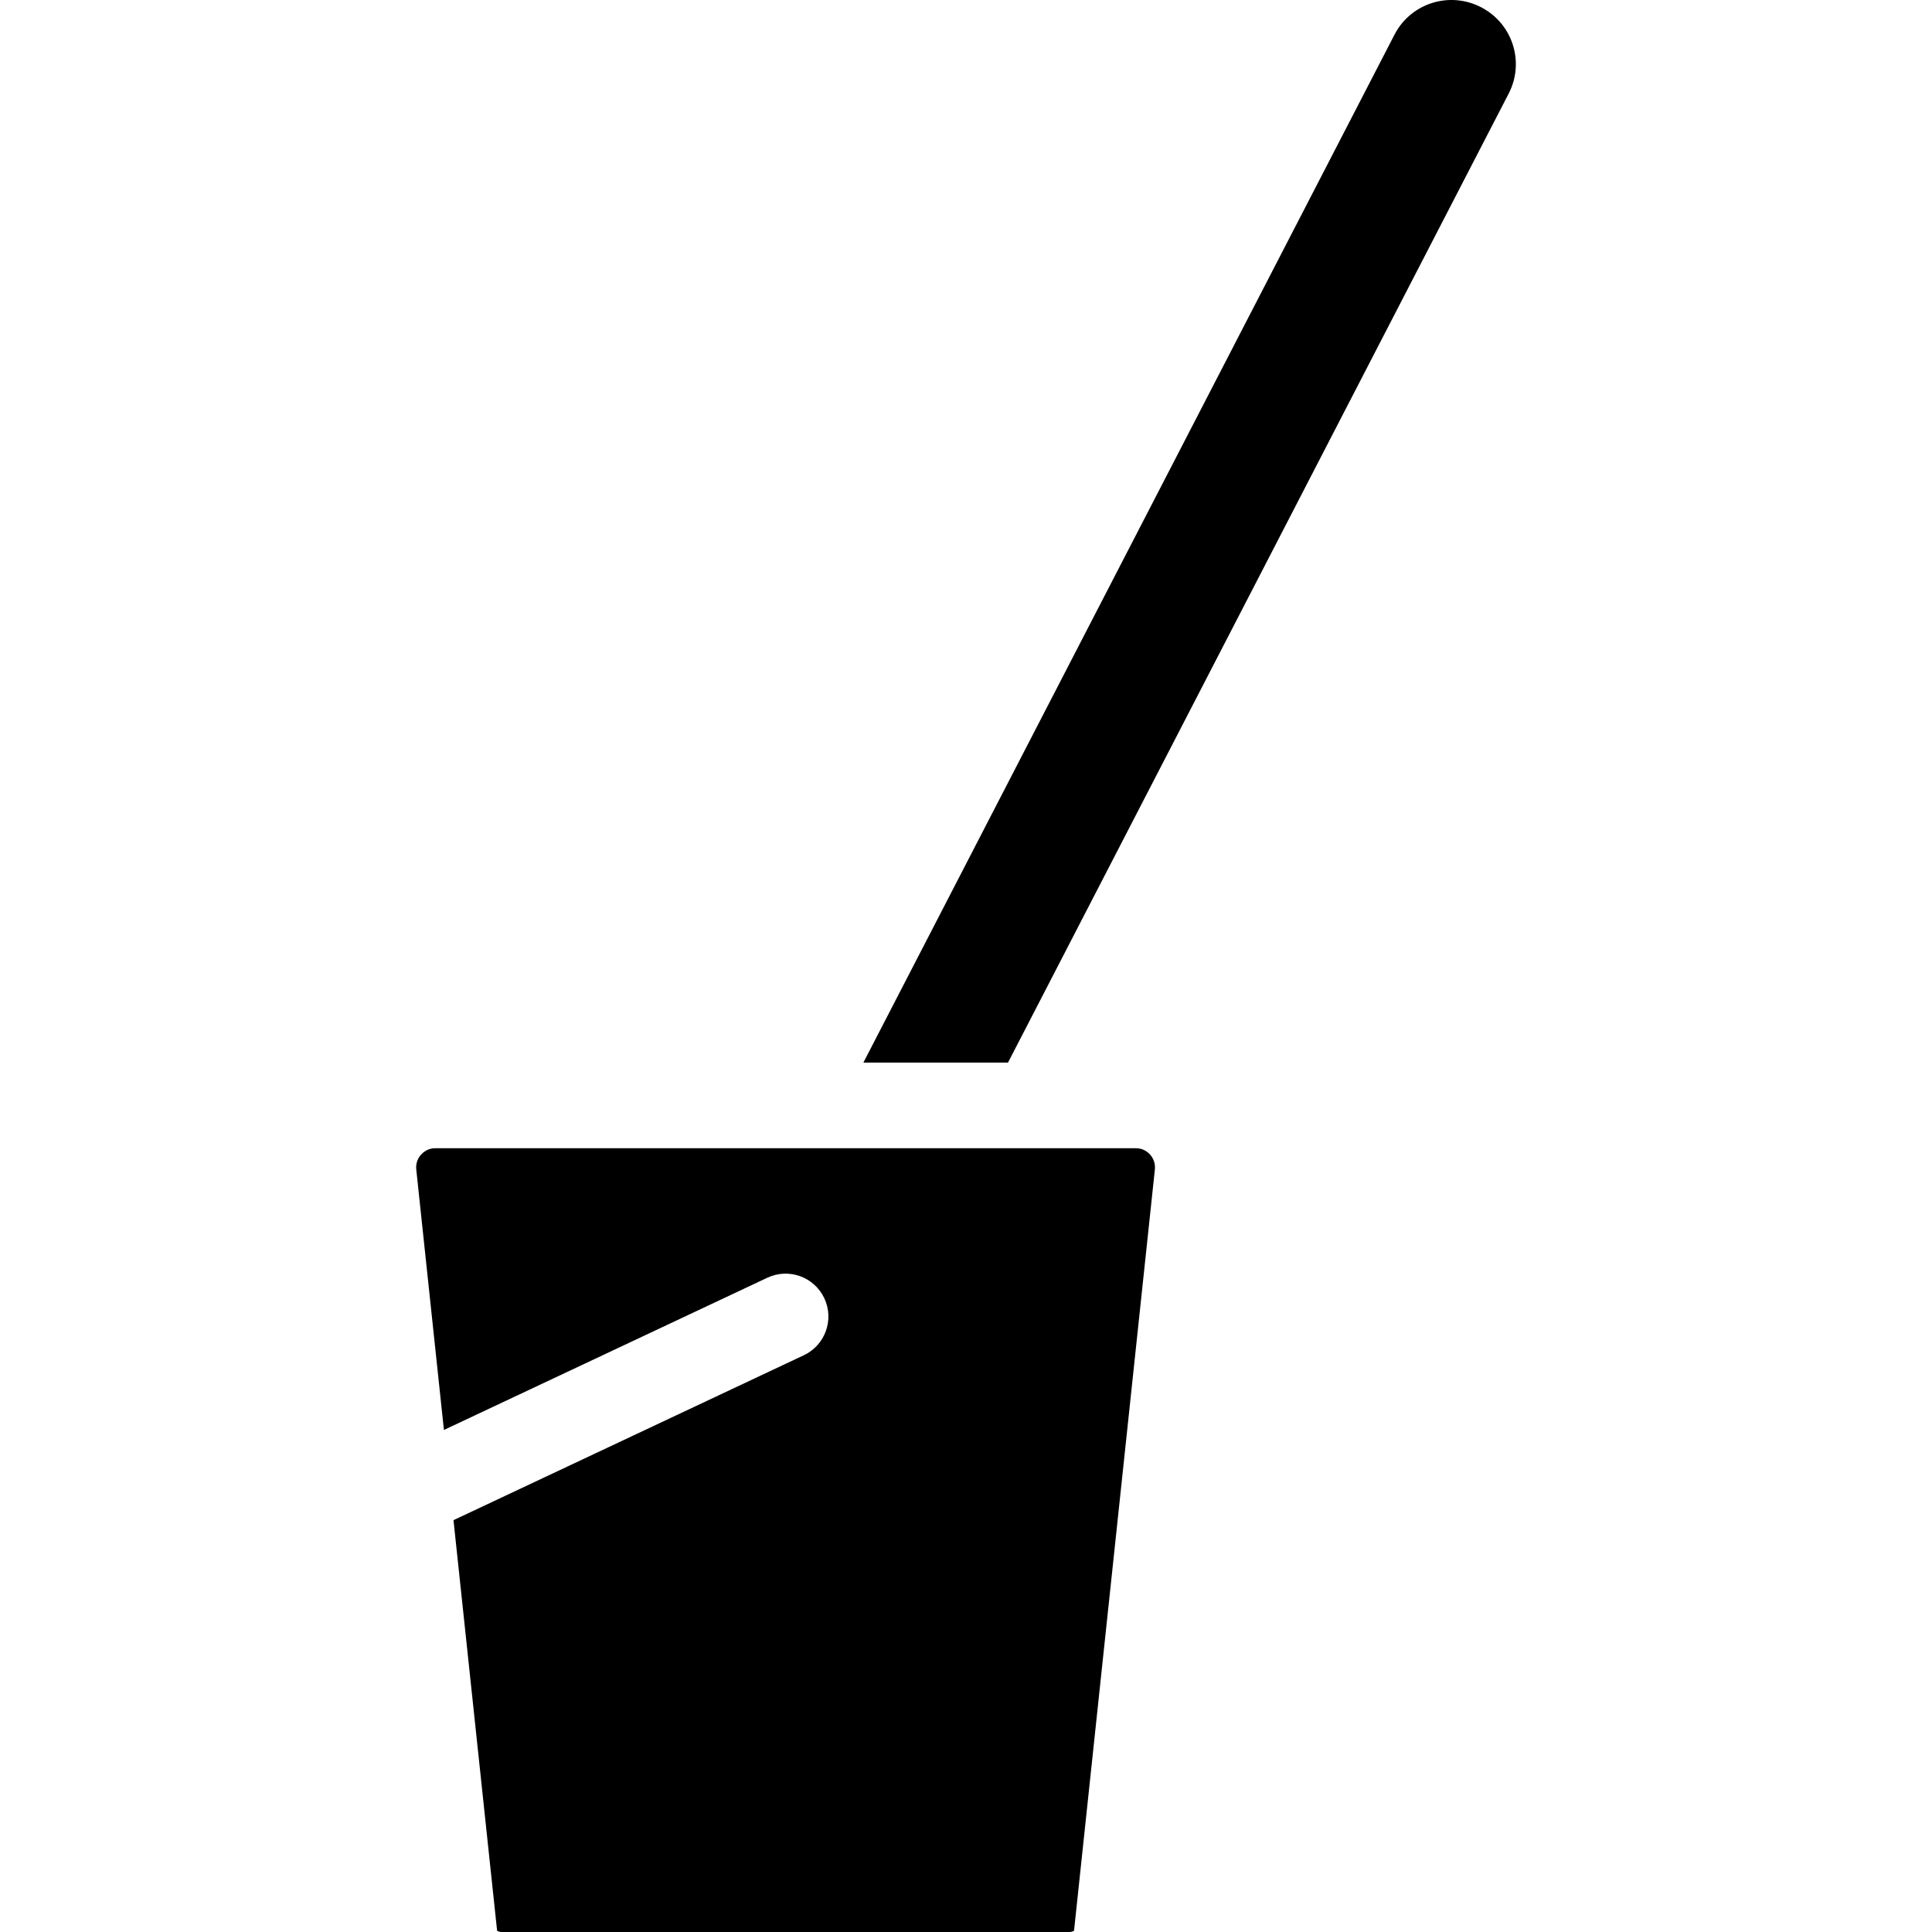
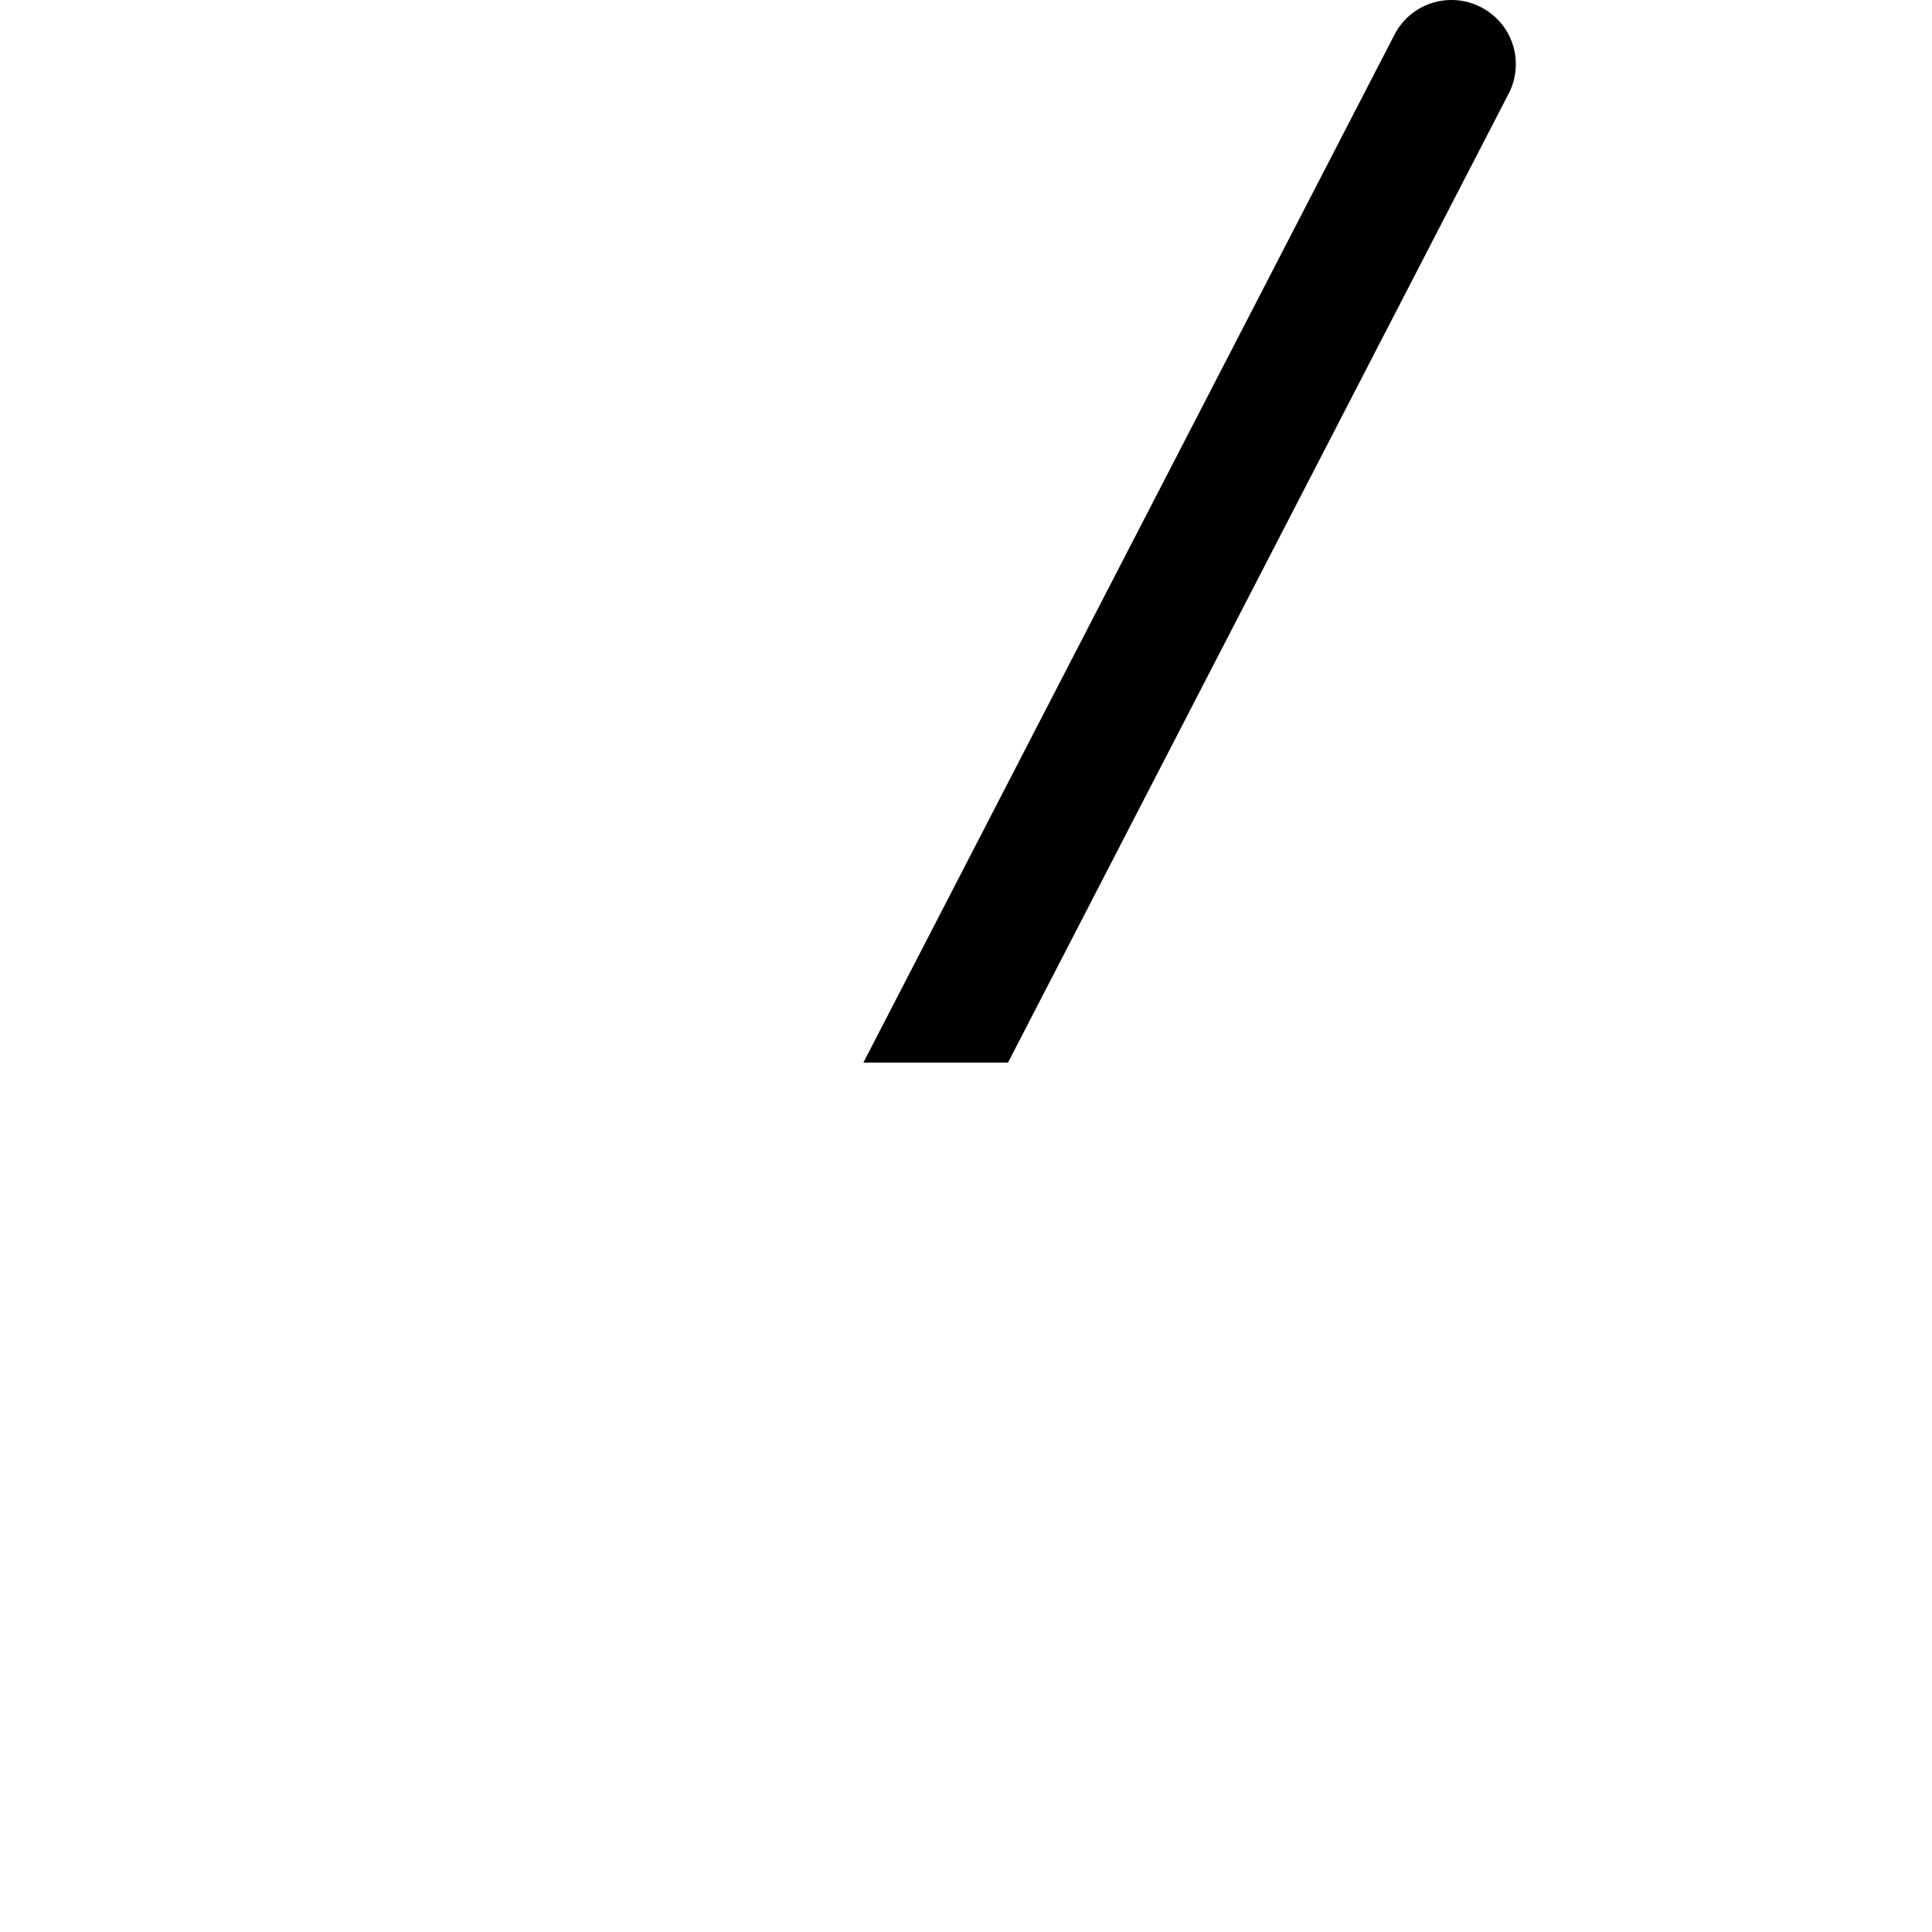
<svg xmlns="http://www.w3.org/2000/svg" version="1.1" id="Layer_1" x="0px" y="0px" viewBox="0 0 511.999 511.999" style="enable-background:new 0 0 511.999 511.999;" xml:space="preserve">
  <g>
    <g>
      <path d="M392.501,1.915c-8.353-4.318-18.624-1.096-22.939,7.258L228.805,281.599h38.324L399.814,24.801    C404.129,16.448,400.856,6.23,392.501,1.915z" />
    </g>
  </g>
  <g>
    <g>
-       <path d="M304.798,305.996c-0.557-0.619-1.781-1.698-3.719-1.698H115.288v0.001c-1.94,0-3.163,1.093-3.719,1.712    c-0.557,0.619-1.461,1.973-1.255,3.9l7.329,69.042l85.707-40.341c5.672-2.671,12.434-0.234,15.103,5.438    c2.671,5.672,0.236,12.435-5.434,15.104l-92.838,43.705l11.556,108.795c0.184,0.15,0.628,0.346,1.348,0.346h150.198    c0.721,0,1.164-0.196,1.348-0.346l21.423-201.743C306.258,307.982,305.354,306.614,304.798,305.996z" />
-     </g>
+       </g>
  </g>
  <g>
</g>
  <g>
</g>
  <g>
</g>
  <g>
</g>
  <g>
</g>
  <g>
</g>
  <g>
</g>
  <g>
</g>
  <g>
</g>
  <g>
</g>
  <g>
</g>
  <g>
</g>
  <g>
</g>
  <g>
</g>
  <g>
</g>
</svg>